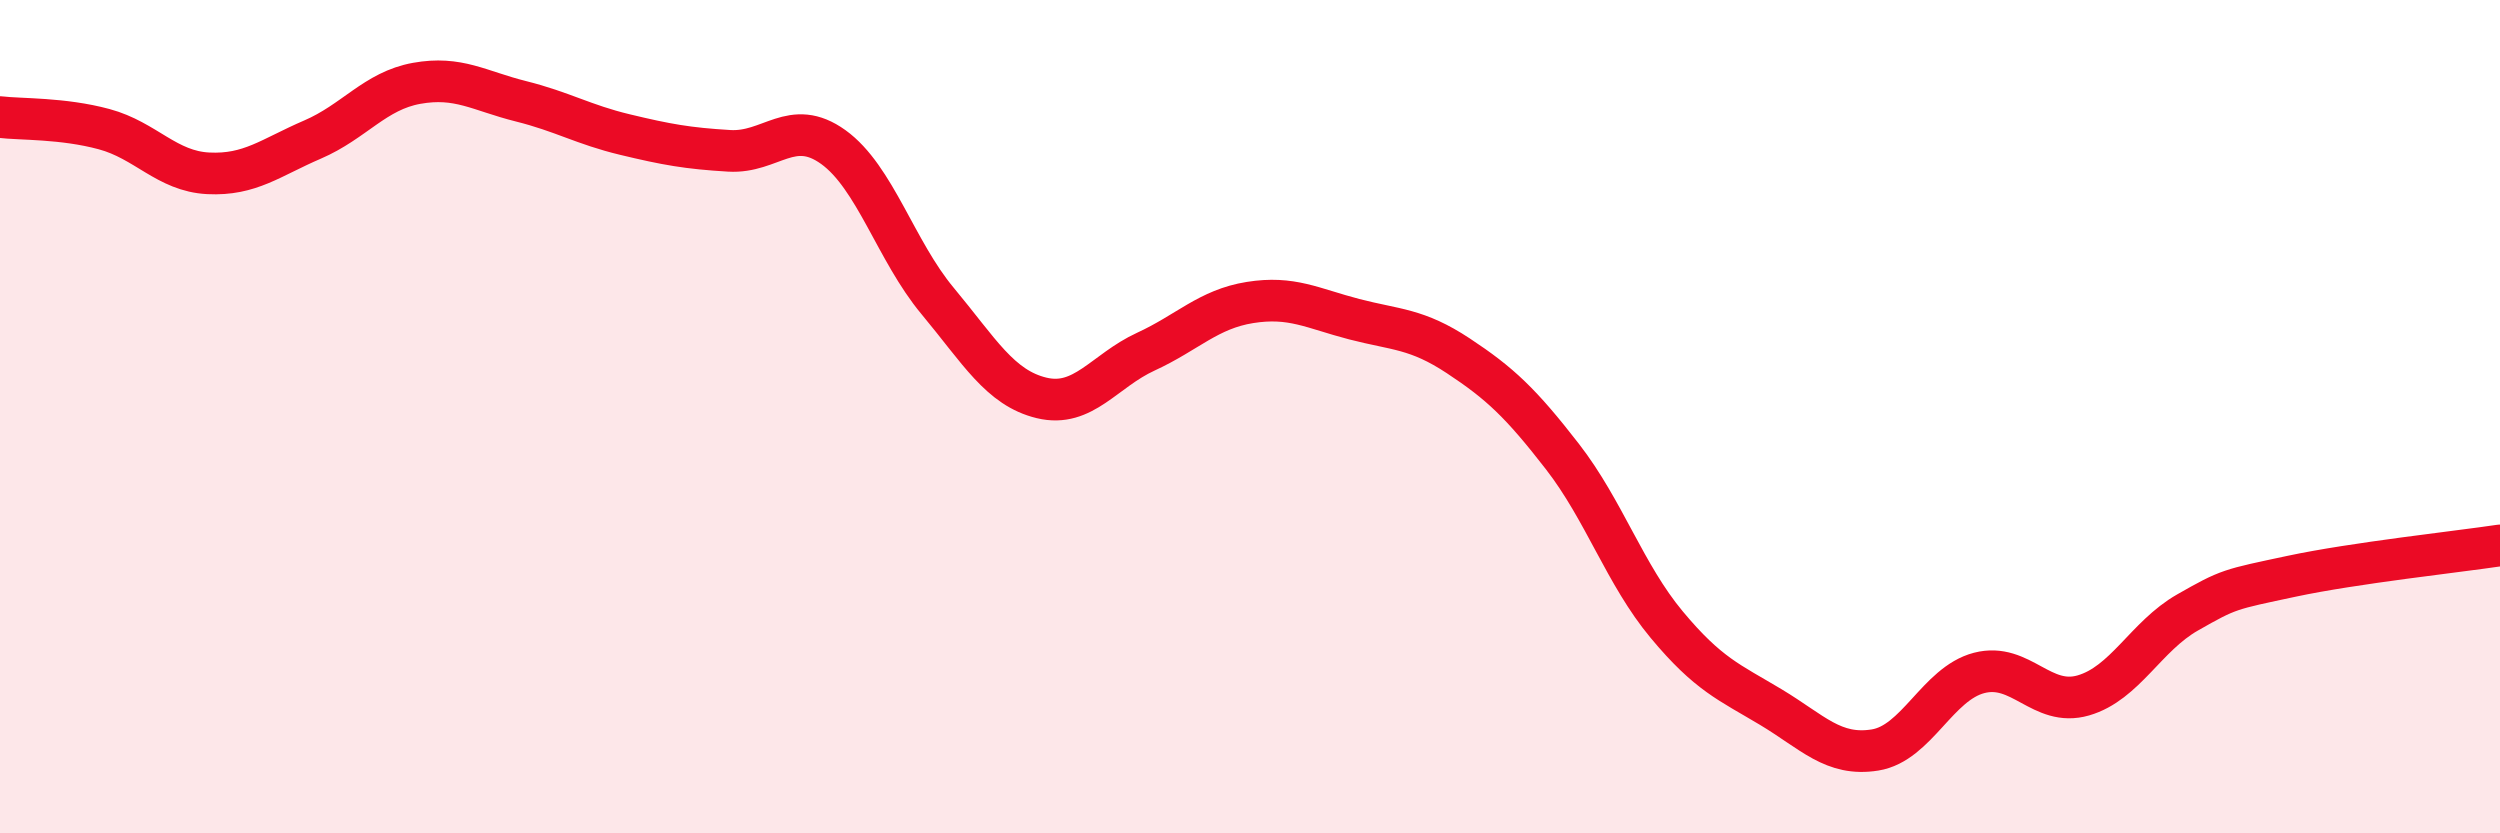
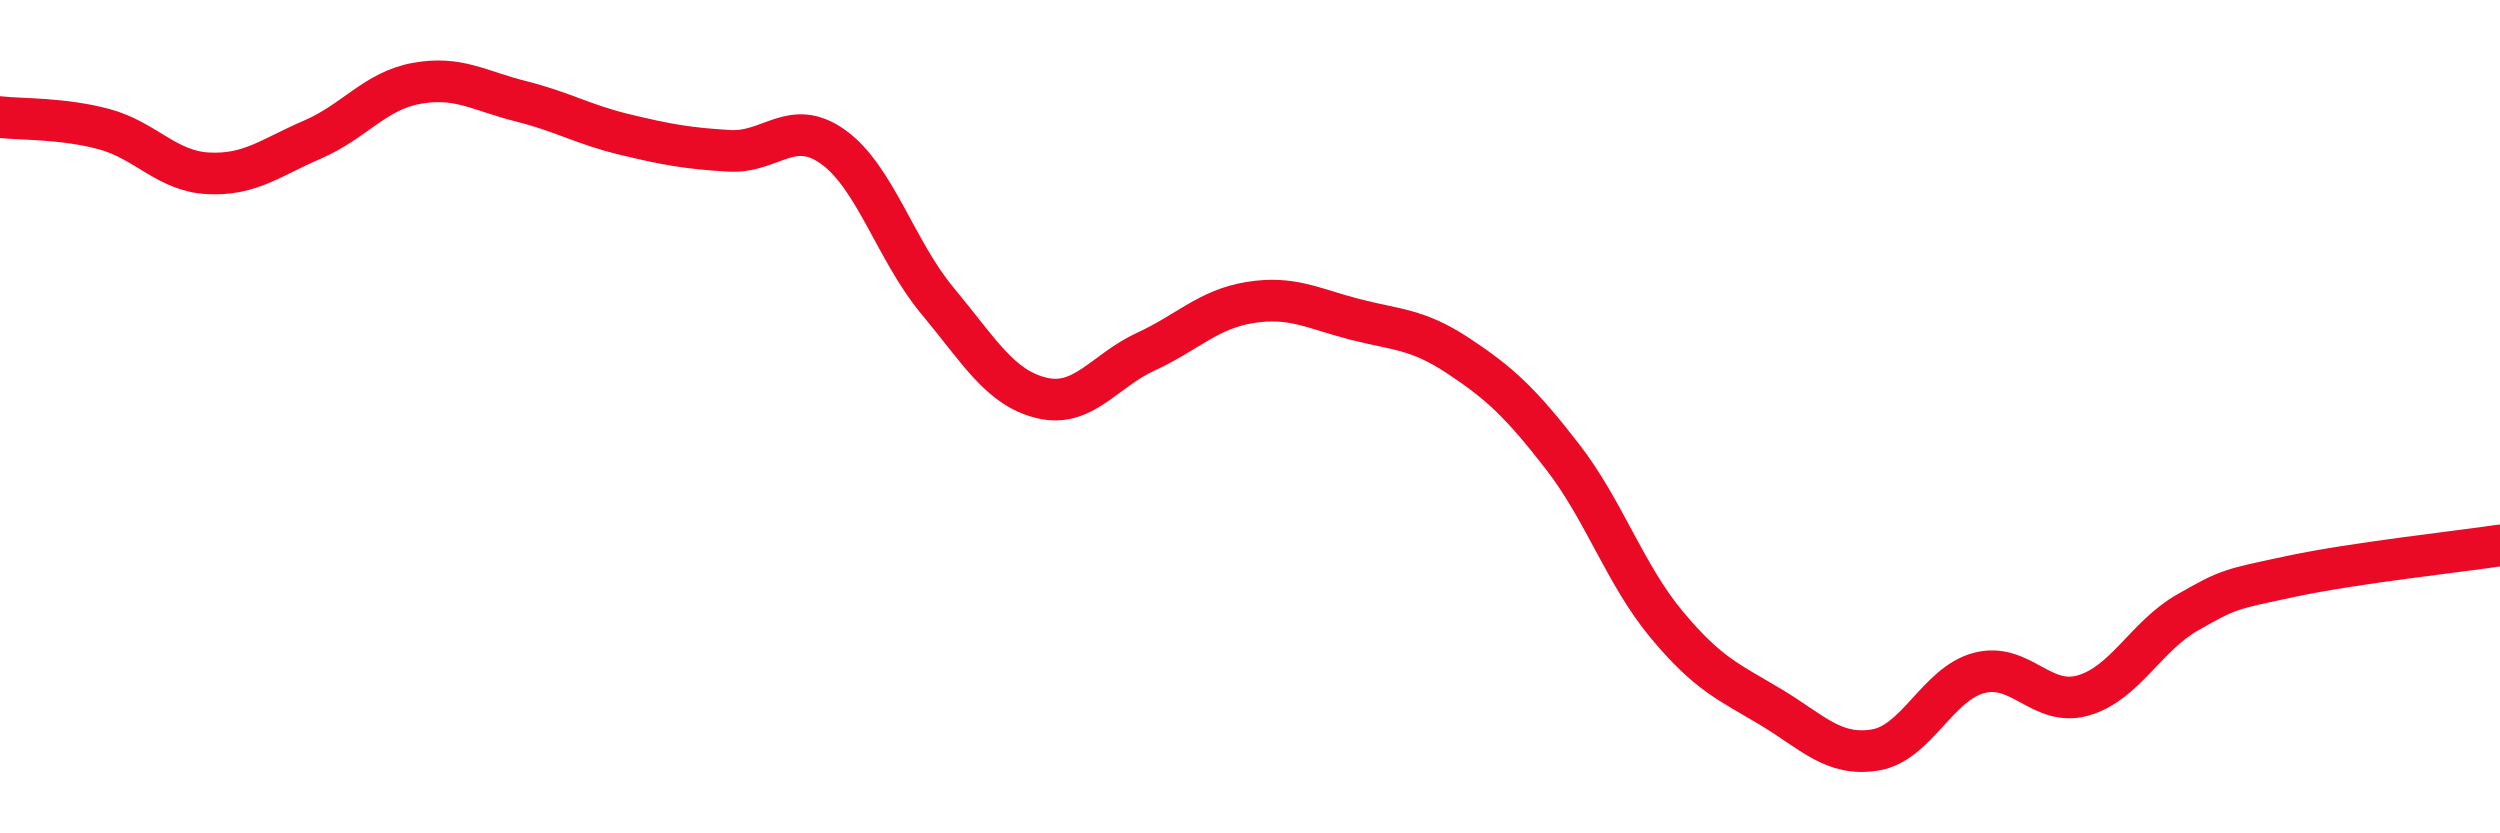
<svg xmlns="http://www.w3.org/2000/svg" width="60" height="20" viewBox="0 0 60 20">
-   <path d="M 0,2.81 C 0.5,2.87 1.5,2.83 2.5,3.1 C 3.5,3.37 4,4.11 5,4.16 C 6,4.21 6.5,3.78 7.5,3.35 C 8.5,2.92 9,2.18 10,2 C 11,1.82 11.5,2.18 12.5,2.43 C 13.5,2.68 14,2.99 15,3.23 C 16,3.47 16.5,3.56 17.5,3.62 C 18.5,3.68 19,2.81 20,3.53 C 21,4.25 21.5,6.02 22.5,7.22 C 23.5,8.42 24,9.31 25,9.55 C 26,9.79 26.5,8.9 27.5,8.44 C 28.5,7.98 29,7.42 30,7.26 C 31,7.1 31.5,7.4 32.5,7.66 C 33.5,7.92 34,7.88 35,8.54 C 36,9.2 36.5,9.67 37.5,10.96 C 38.5,12.25 39,13.79 40,14.99 C 41,16.19 41.5,16.37 42.5,16.97 C 43.5,17.57 44,18.16 45,18 C 46,17.84 46.5,16.41 47.5,16.15 C 48.5,15.89 49,16.98 50,16.69 C 51,16.4 51.5,15.27 52.5,14.7 C 53.5,14.13 53.5,14.15 55,13.83 C 56.5,13.51 59,13.24 60,13.09L60 20L0 20Z" fill="#EB0A25" opacity="0.1" stroke-linecap="round" stroke-linejoin="round" />
  <path d="M 0,2.81 C 0.5,2.87 1.5,2.83 2.5,3.1 C 3.5,3.37 4,4.11 5,4.16 C 6,4.21 6.5,3.78 7.5,3.35 C 8.5,2.92 9,2.18 10,2 C 11,1.82 11.5,2.18 12.5,2.43 C 13.5,2.68 14,2.99 15,3.23 C 16,3.47 16.5,3.56 17.5,3.62 C 18.5,3.68 19,2.81 20,3.53 C 21,4.25 21.5,6.02 22.5,7.22 C 23.5,8.42 24,9.31 25,9.55 C 26,9.79 26.5,8.9 27.5,8.44 C 28.5,7.98 29,7.42 30,7.26 C 31,7.1 31.5,7.4 32.5,7.66 C 33.5,7.92 34,7.88 35,8.54 C 36,9.2 36.5,9.67 37.5,10.96 C 38.5,12.25 39,13.79 40,14.99 C 41,16.19 41.5,16.37 42.5,16.97 C 43.5,17.57 44,18.16 45,18 C 46,17.84 46.5,16.41 47.5,16.15 C 48.5,15.89 49,16.98 50,16.69 C 51,16.4 51.5,15.27 52.5,14.7 C 53.5,14.13 53.5,14.15 55,13.83 C 56.5,13.51 59,13.24 60,13.09" stroke="#EB0A25" stroke-width="1" fill="none" stroke-linecap="round" stroke-linejoin="round" />
</svg>